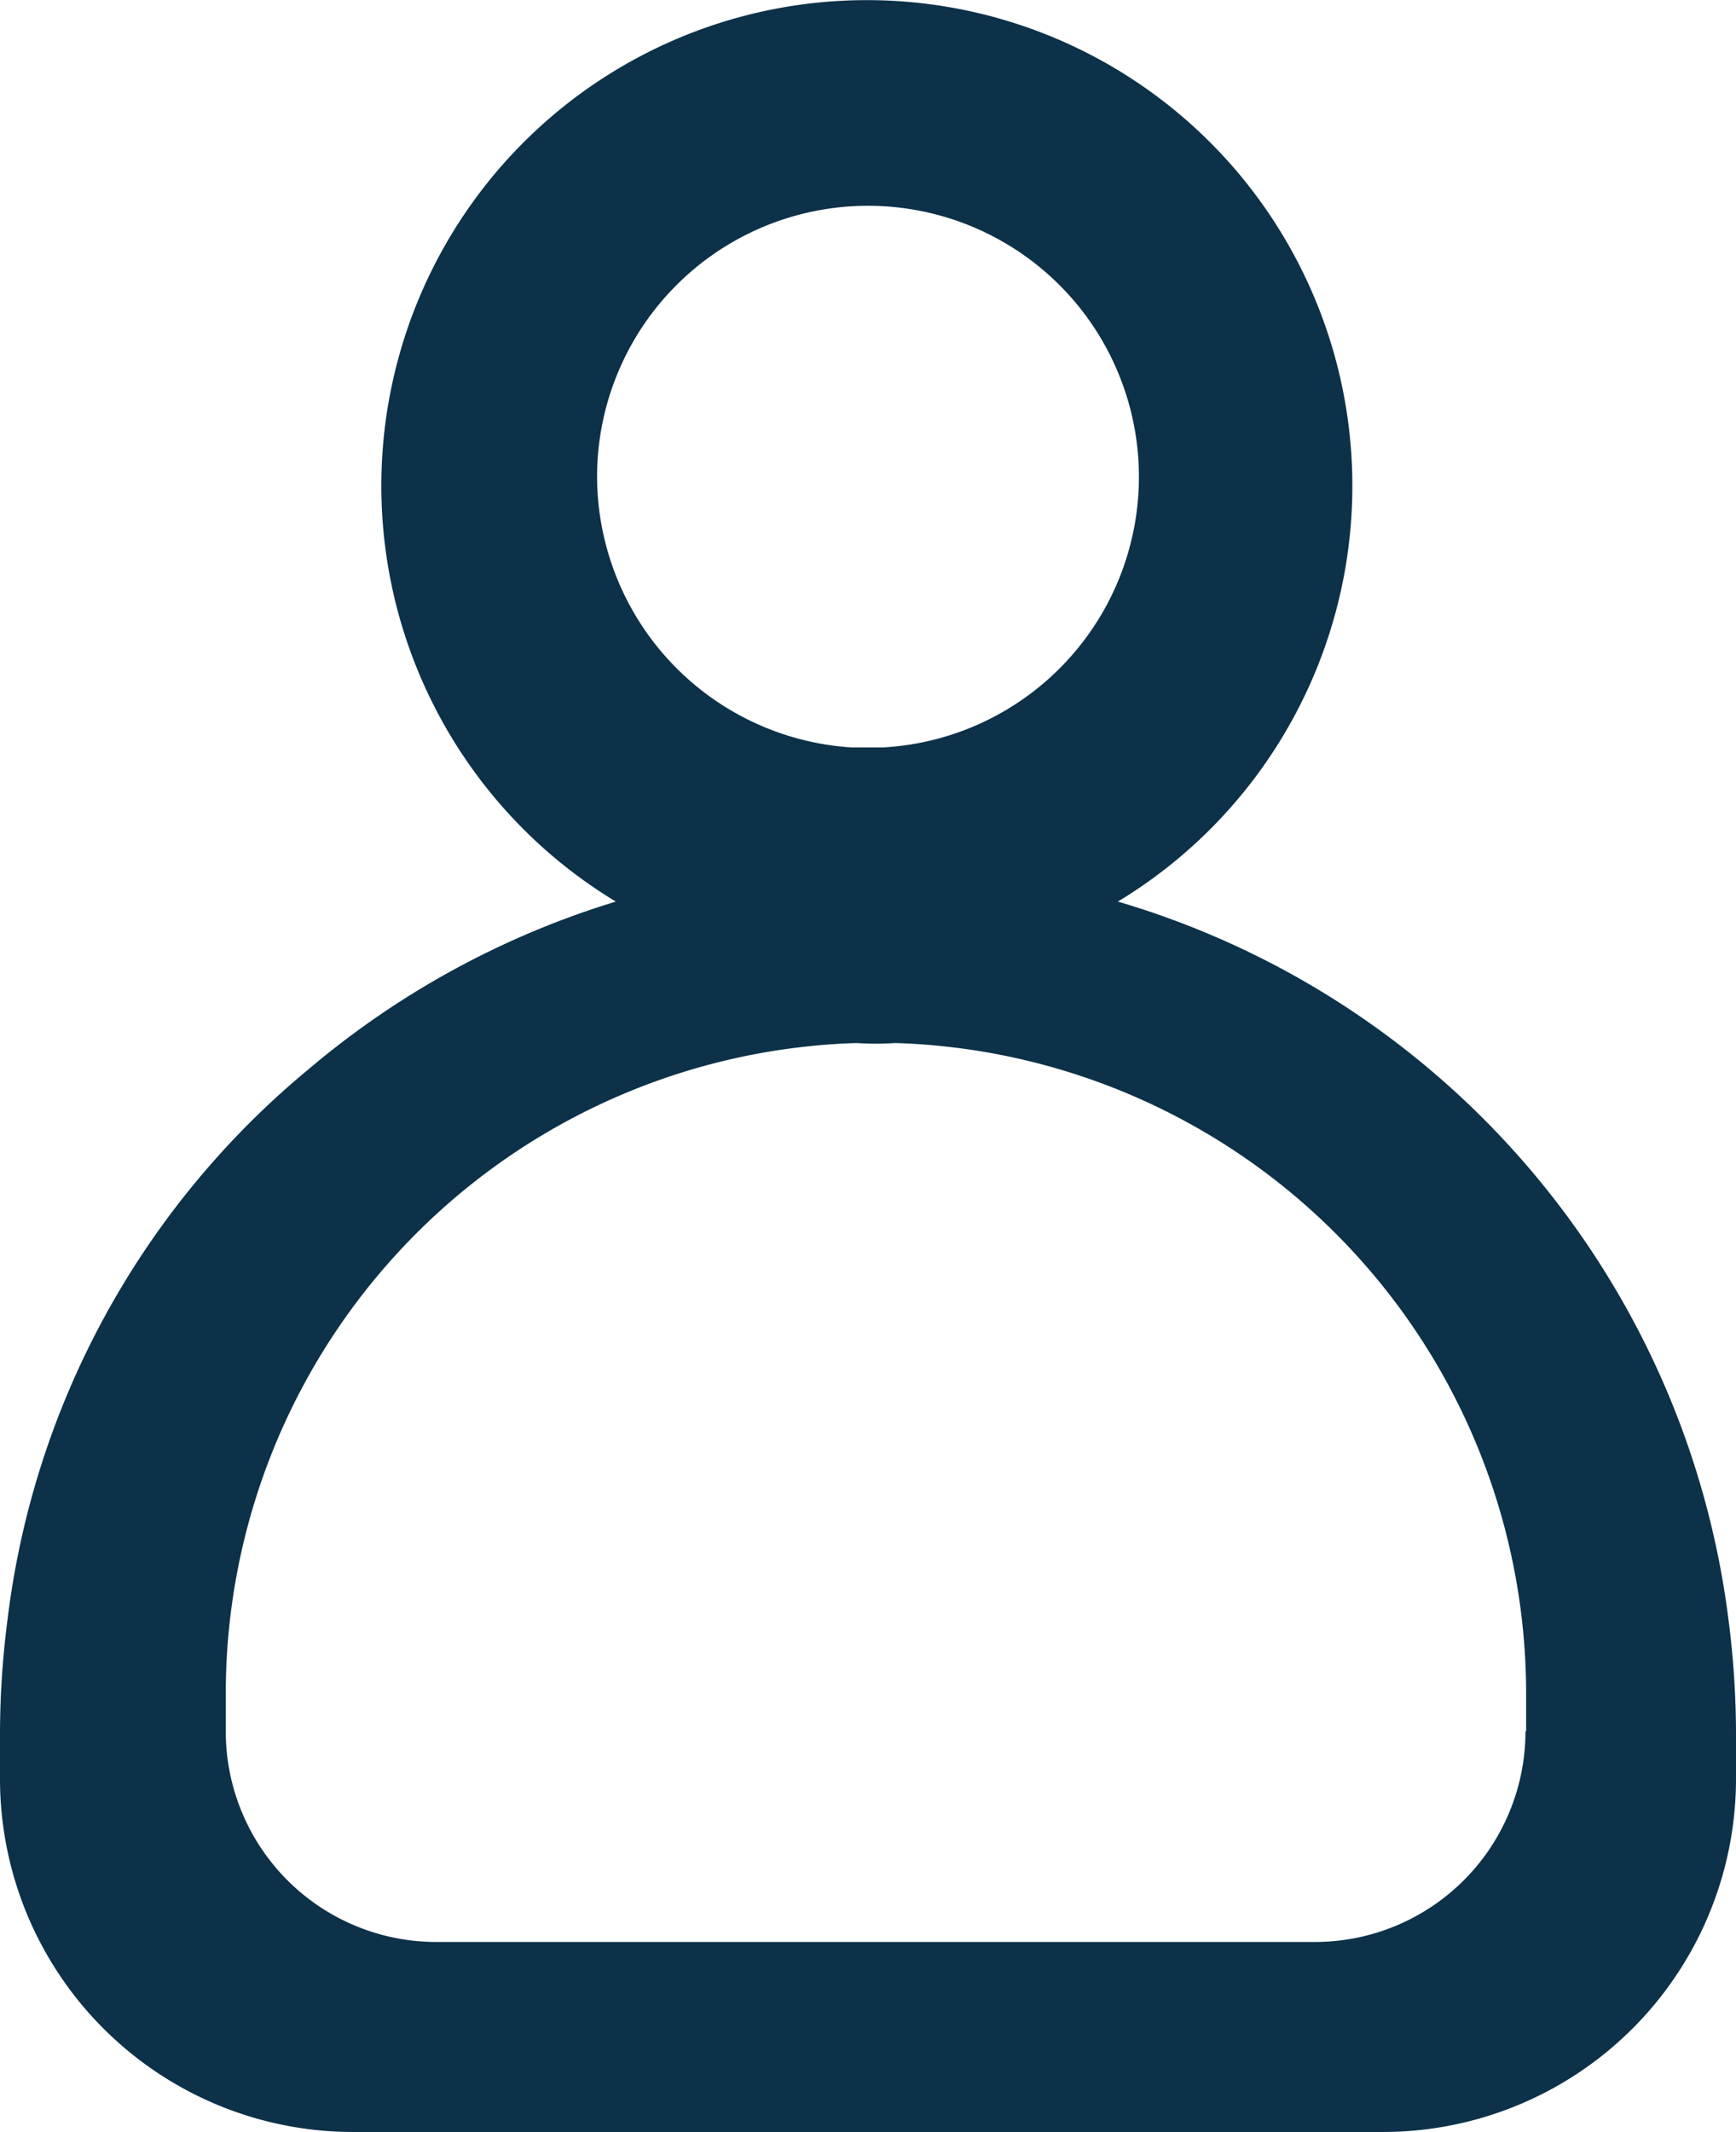
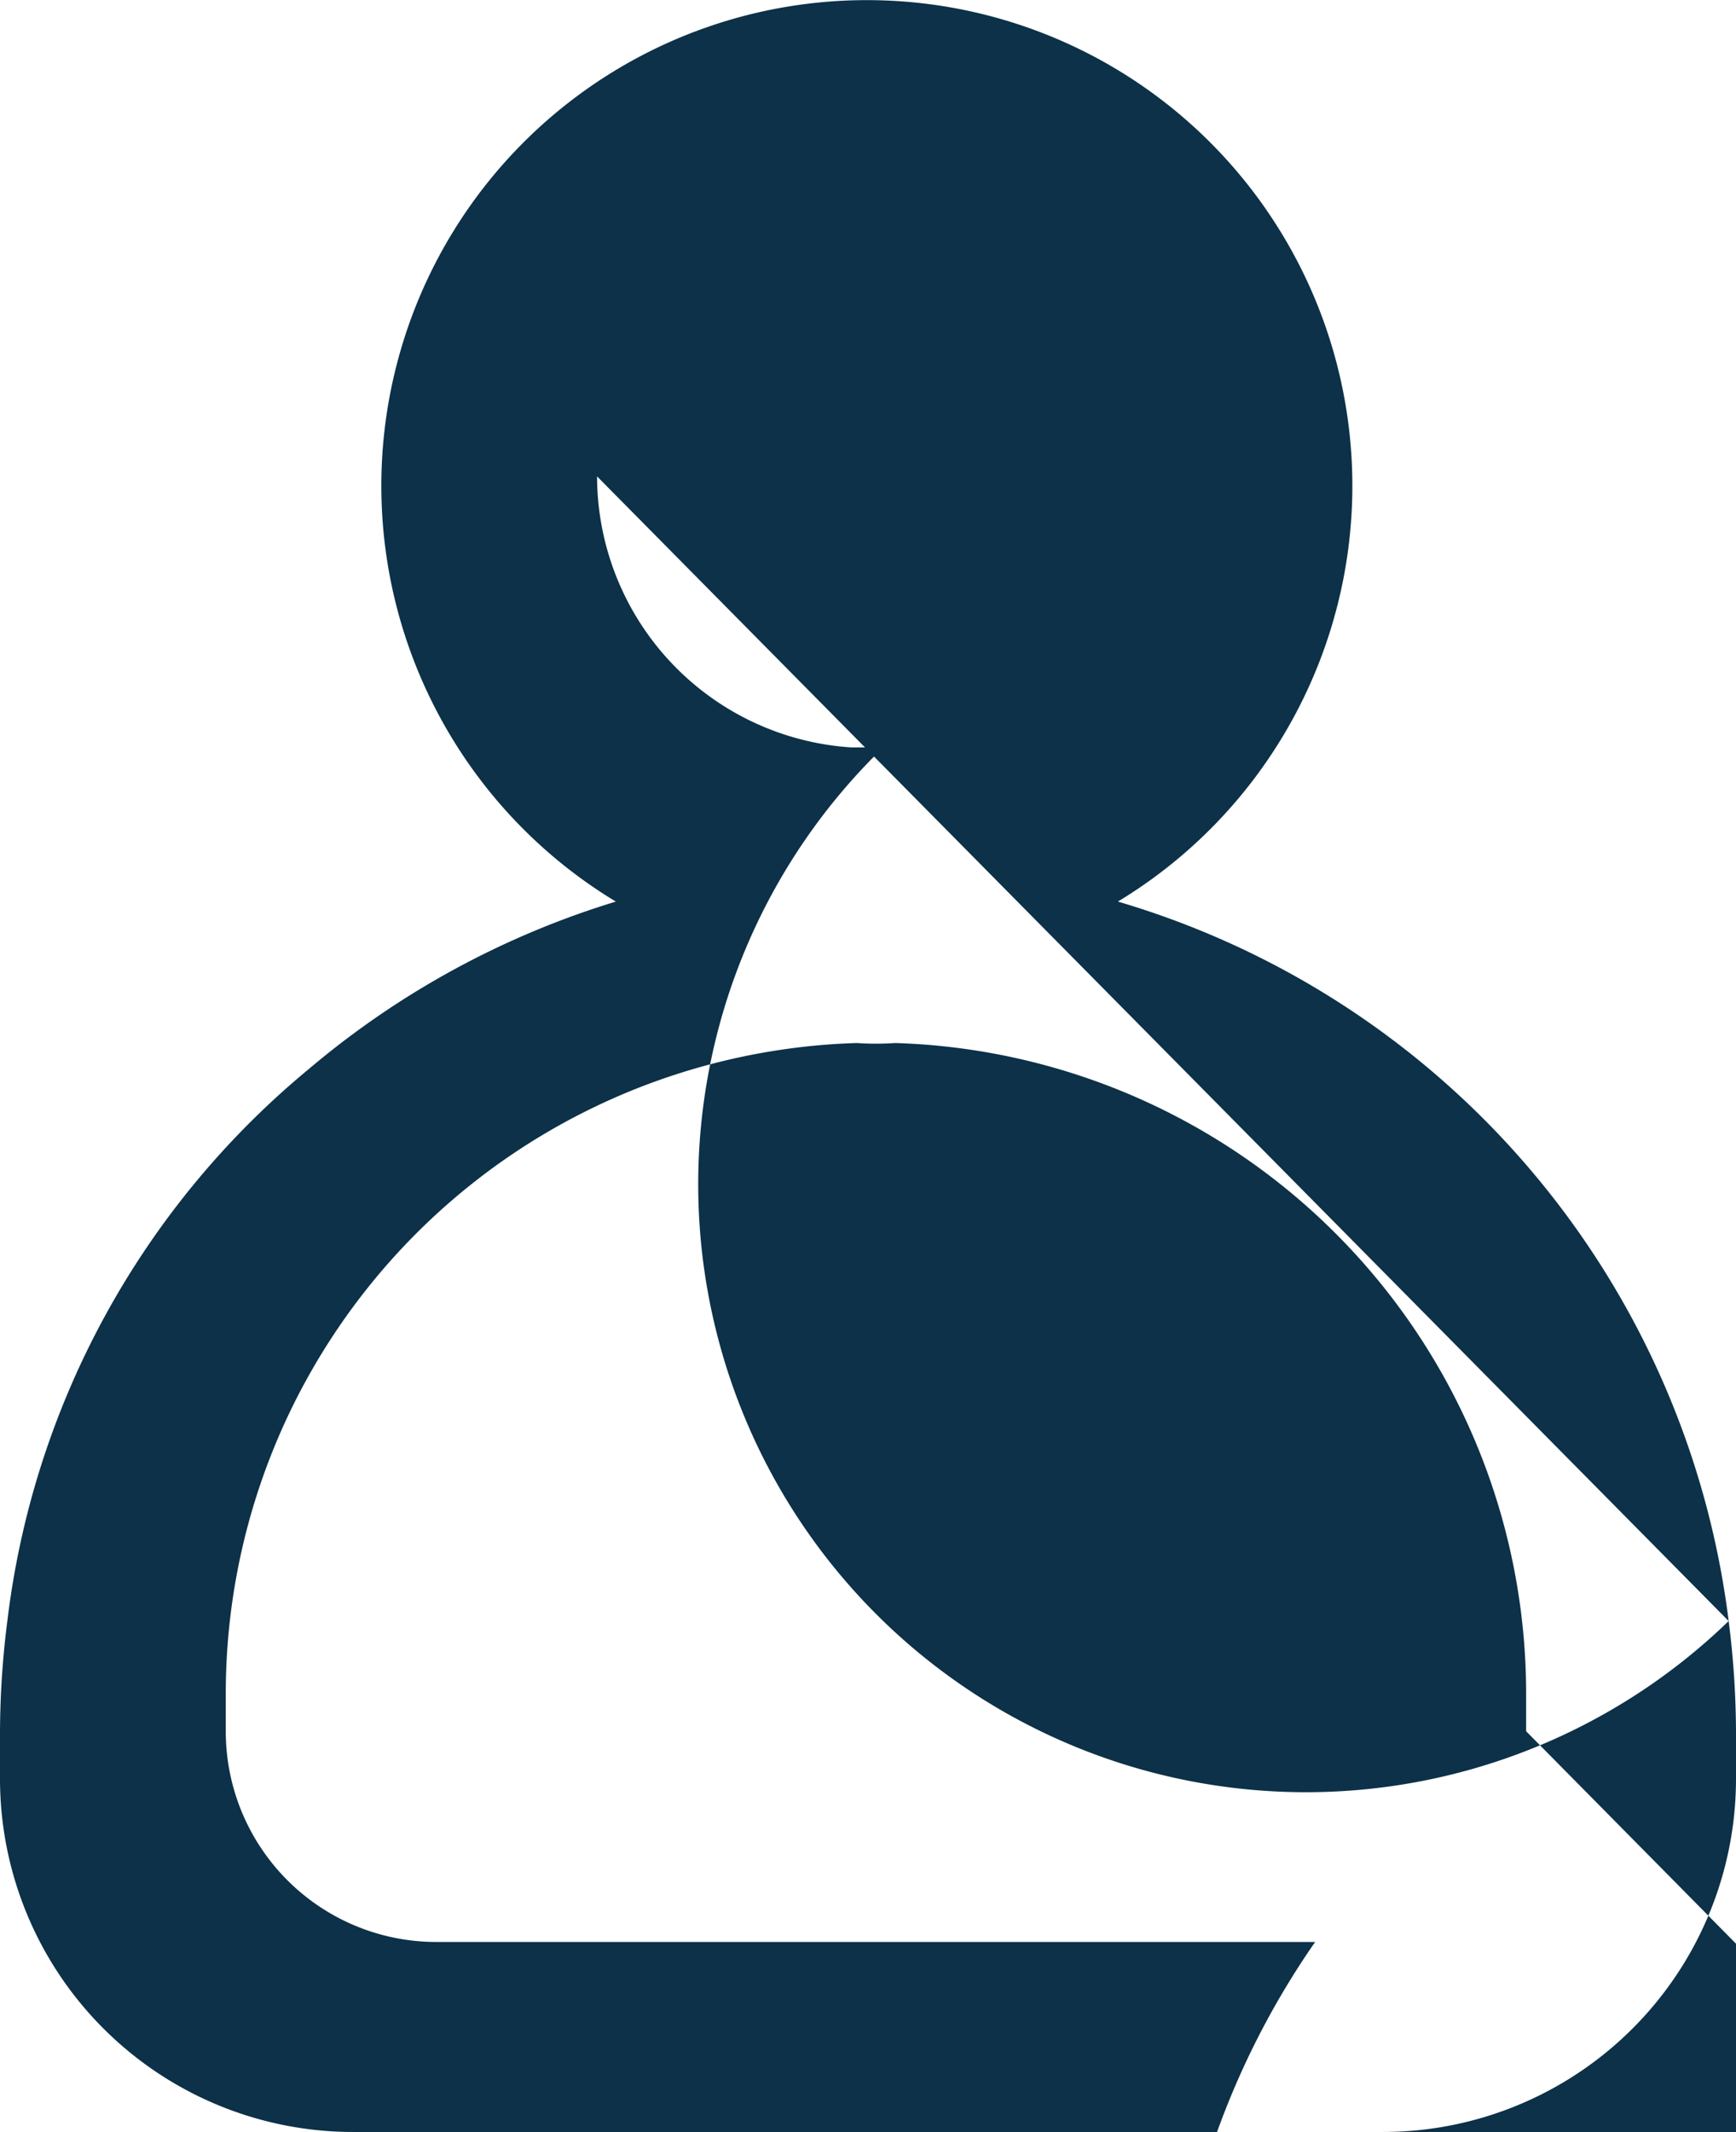
<svg xmlns="http://www.w3.org/2000/svg" width="15.84" height="19.445" viewBox="0 0 15.84 19.445">
-   <path id="Path_61" data-name="Path 61" d="M15.773,14.785A7.848,7.848,0,0,0,10.2,8.223a4.43,4.43,0,1,0-4.581,0A7.9,7.9,0,0,0,2.818,9.75,7.725,7.725,0,0,0,.067,14.785,8.15,8.15,0,0,0,0,15.809v.412a3.222,3.222,0,0,0,3.224,3.224h9.392a3.222,3.222,0,0,0,3.224-3.224v-.412a8.15,8.15,0,0,0-.067-1.024M5.448,4.345A2.472,2.472,0,1,1,8.059,6.817H7.768A2.48,2.48,0,0,1,5.448,4.345Zm8.471,11.446A1.921,1.921,0,0,1,12,17.712H3.981A1.921,1.921,0,0,1,2.06,15.791V15.44A5.937,5.937,0,0,1,7.817,9.513a2.551,2.551,0,0,0,.351,0,5.937,5.937,0,0,1,5.757,5.926v.351Z" fill="#0c3148" />
+   <path id="Path_61" data-name="Path 61" d="M15.773,14.785A7.848,7.848,0,0,0,10.2,8.223a4.43,4.43,0,1,0-4.581,0A7.9,7.9,0,0,0,2.818,9.75,7.725,7.725,0,0,0,.067,14.785,8.15,8.15,0,0,0,0,15.809v.412a3.222,3.222,0,0,0,3.224,3.224h9.392a3.222,3.222,0,0,0,3.224-3.224v-.412a8.15,8.15,0,0,0-.067-1.024A2.472,2.472,0,1,1,8.059,6.817H7.768A2.48,2.48,0,0,1,5.448,4.345Zm8.471,11.446A1.921,1.921,0,0,1,12,17.712H3.981A1.921,1.921,0,0,1,2.06,15.791V15.44A5.937,5.937,0,0,1,7.817,9.513a2.551,2.551,0,0,0,.351,0,5.937,5.937,0,0,1,5.757,5.926v.351Z" fill="#0c3148" />
</svg>